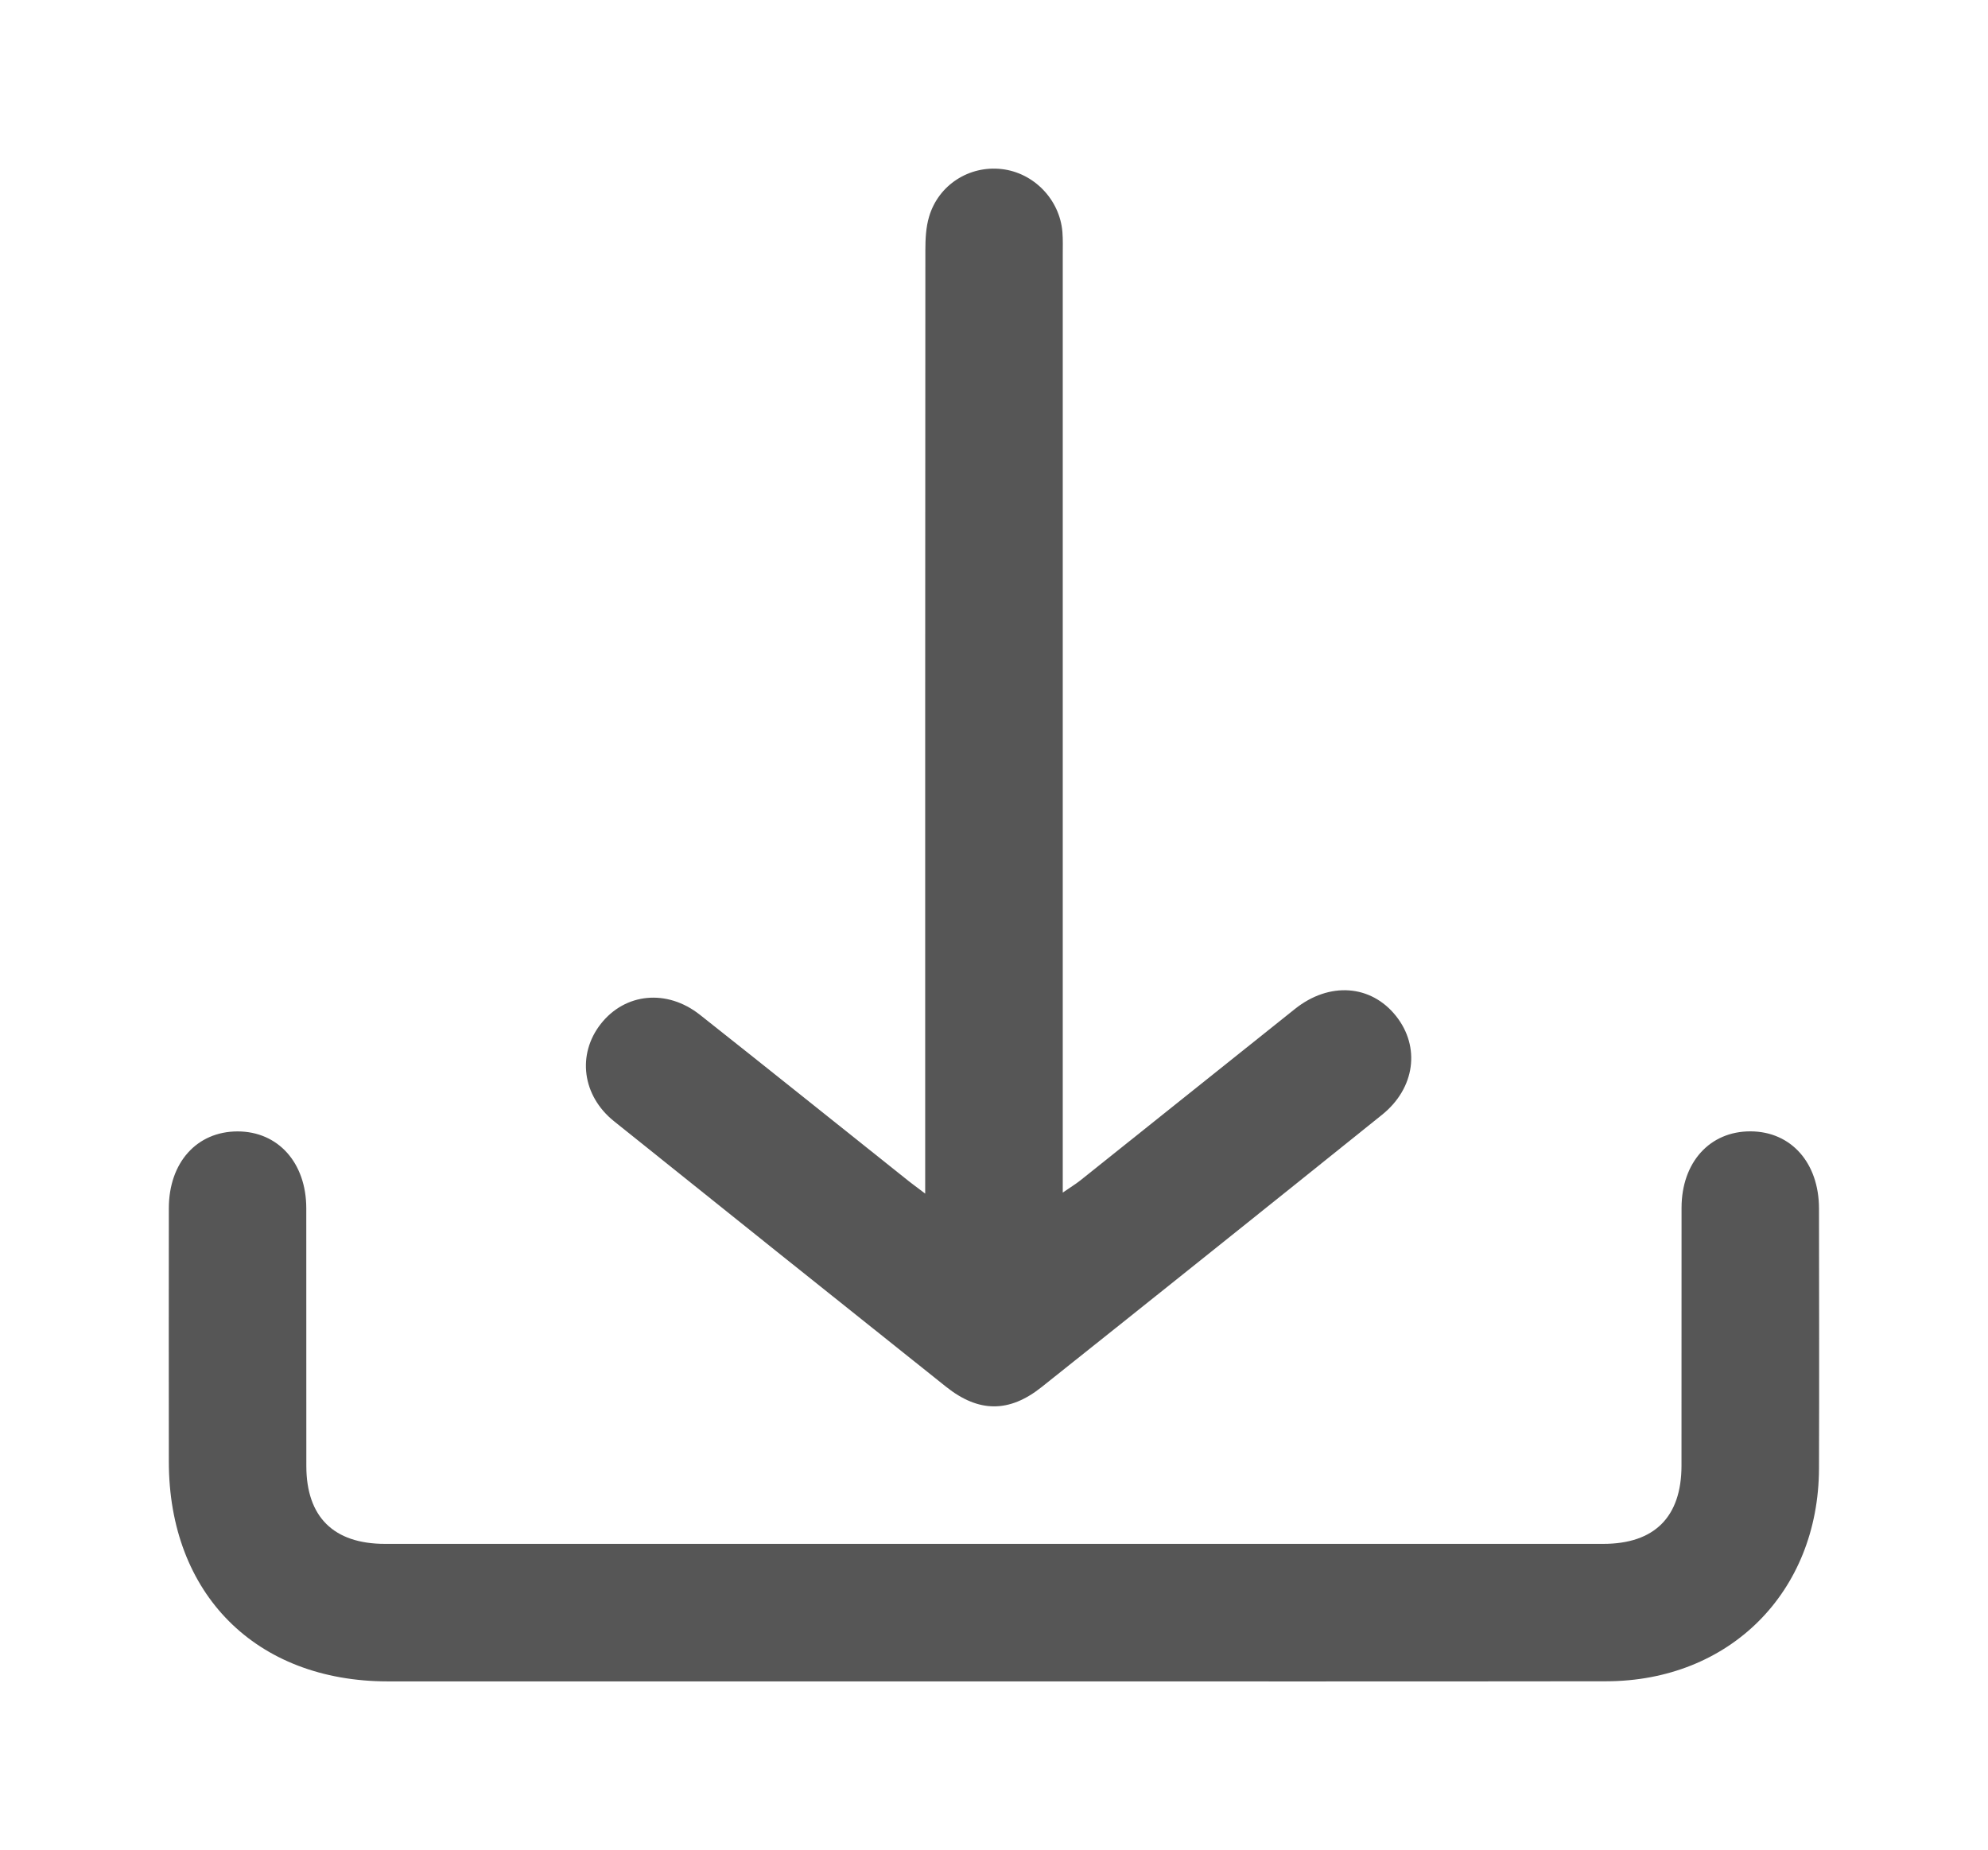
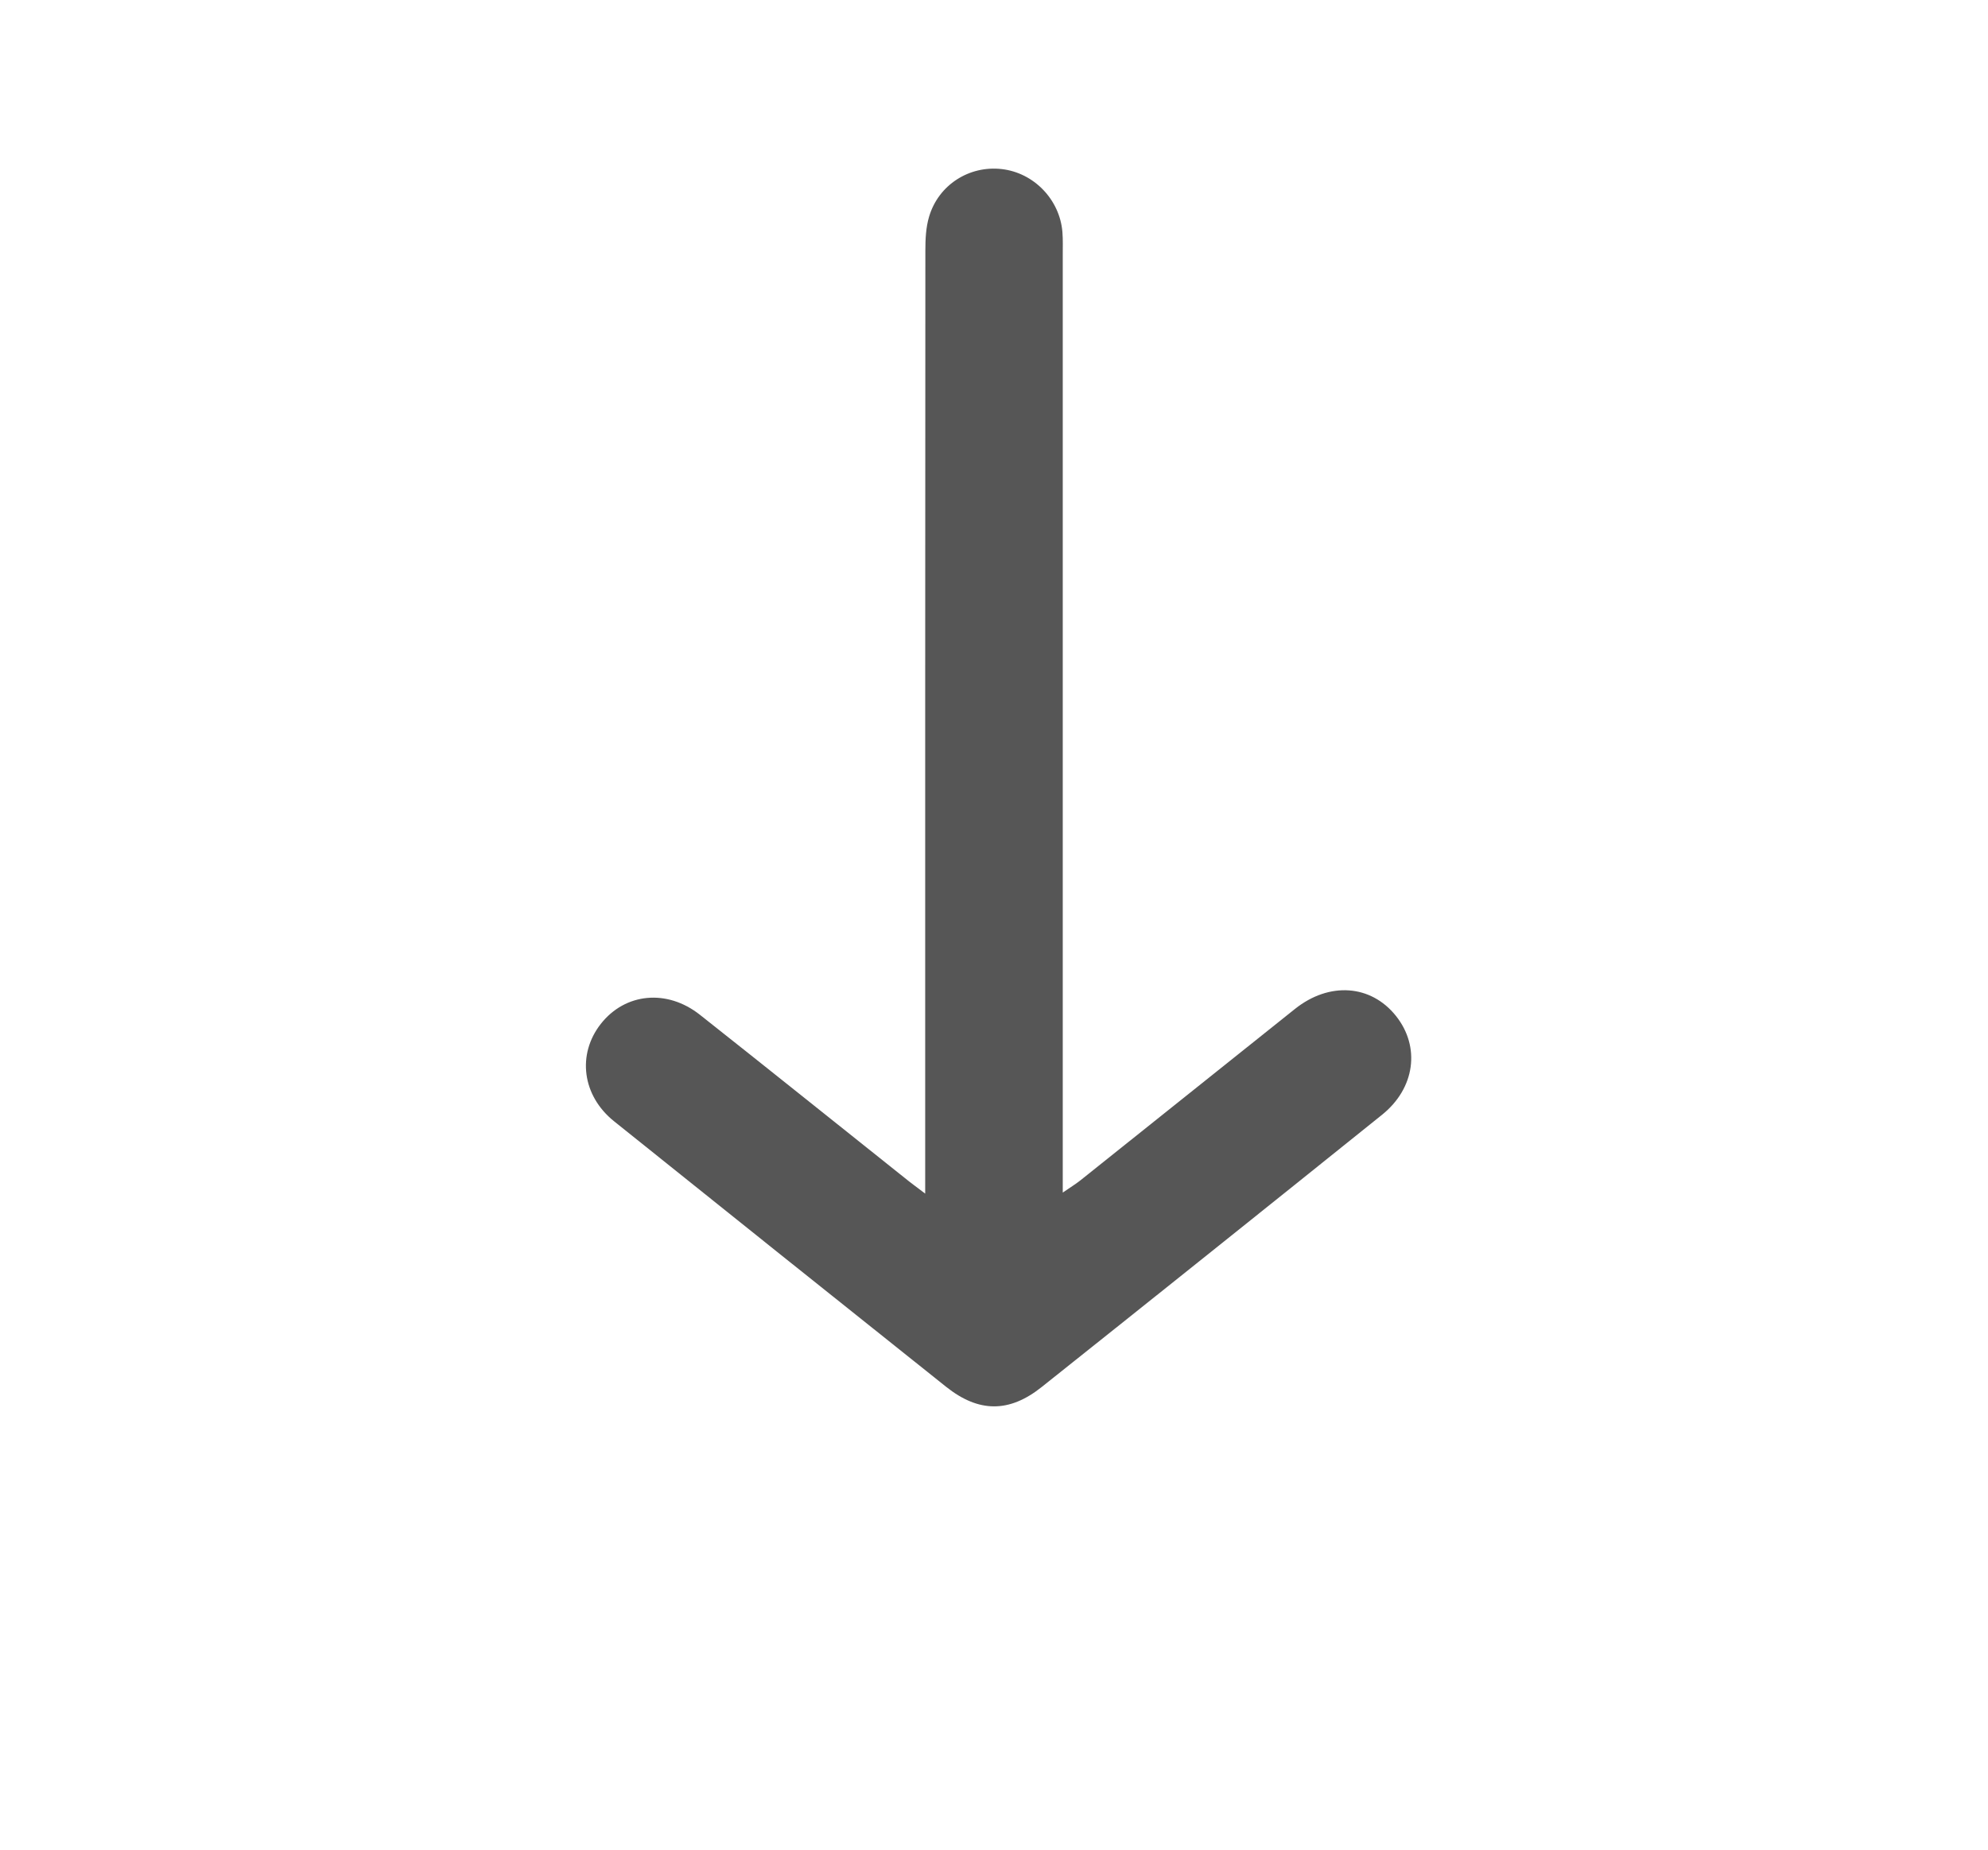
<svg xmlns="http://www.w3.org/2000/svg" id="Livello_1" x="0px" y="0px" viewBox="0 0 347 323" style="enable-background:new 0 0 347 323;" xml:space="preserve">
  <style type="text/css">	.st0{fill:#565656;}</style>
  <g>
-     <path class="st0" d="M173.46,293.55c-35.26,0-70.51,0.01-105.77,0c-23.02-0.01-38.21-15.26-38.22-38.35  c-0.01-14.75-0.02-29.51,0-44.26c0.01-7.98,4.89-13.4,11.99-13.41c7.07,0,11.99,5.46,12,13.41c0.02,15.01-0.01,30.01,0.01,45.02  c0.01,8.87,4.76,13.58,13.72,13.58c70.89,0.01,141.77,0.01,212.66,0c8.94,0,13.64-4.7,13.65-13.65  c0.02-15.01-0.01-30.01,0.01-45.02c0.01-7.95,4.94-13.38,12.05-13.35c7.07,0.03,11.93,5.49,11.94,13.47  c0.02,15.13,0.05,30.26,0,45.39c-0.07,21.57-15.59,37.12-37.15,37.15C244.72,293.58,209.09,293.55,173.46,293.55z" />
    <path class="st0" d="M161.49,208.39c0-2.31,0-3.79,0-5.27c0-53.13-0.01-106.25,0.03-159.38c0-1.97,0.09-4.04,0.65-5.91  c1.64-5.56,7.02-8.97,12.69-8.31c5.58,0.64,10.11,5.3,10.58,10.97c0.11,1.37,0.06,2.75,0.06,4.12c0,53,0,106,0,159  c0,1.34,0,2.68,0,4.6c1.32-0.91,2.23-1.46,3.05-2.11c12.5-9.98,24.99-19.97,37.48-29.95c5.99-4.78,13.26-4.27,17.64,1.23  c4.27,5.37,3.35,12.59-2.43,17.24c-19.77,15.89-39.58,31.74-59.42,47.54c-5.68,4.53-11.01,4.48-16.69-0.05  c-19.34-15.43-38.67-30.88-57.96-46.36c-5.56-4.46-6.47-11.67-2.31-16.98c4.24-5.41,11.54-6.16,17.31-1.6  c11.96,9.45,23.84,19,35.77,28.5C158.88,206.44,159.87,207.16,161.49,208.39z" />
  </g>
</svg>